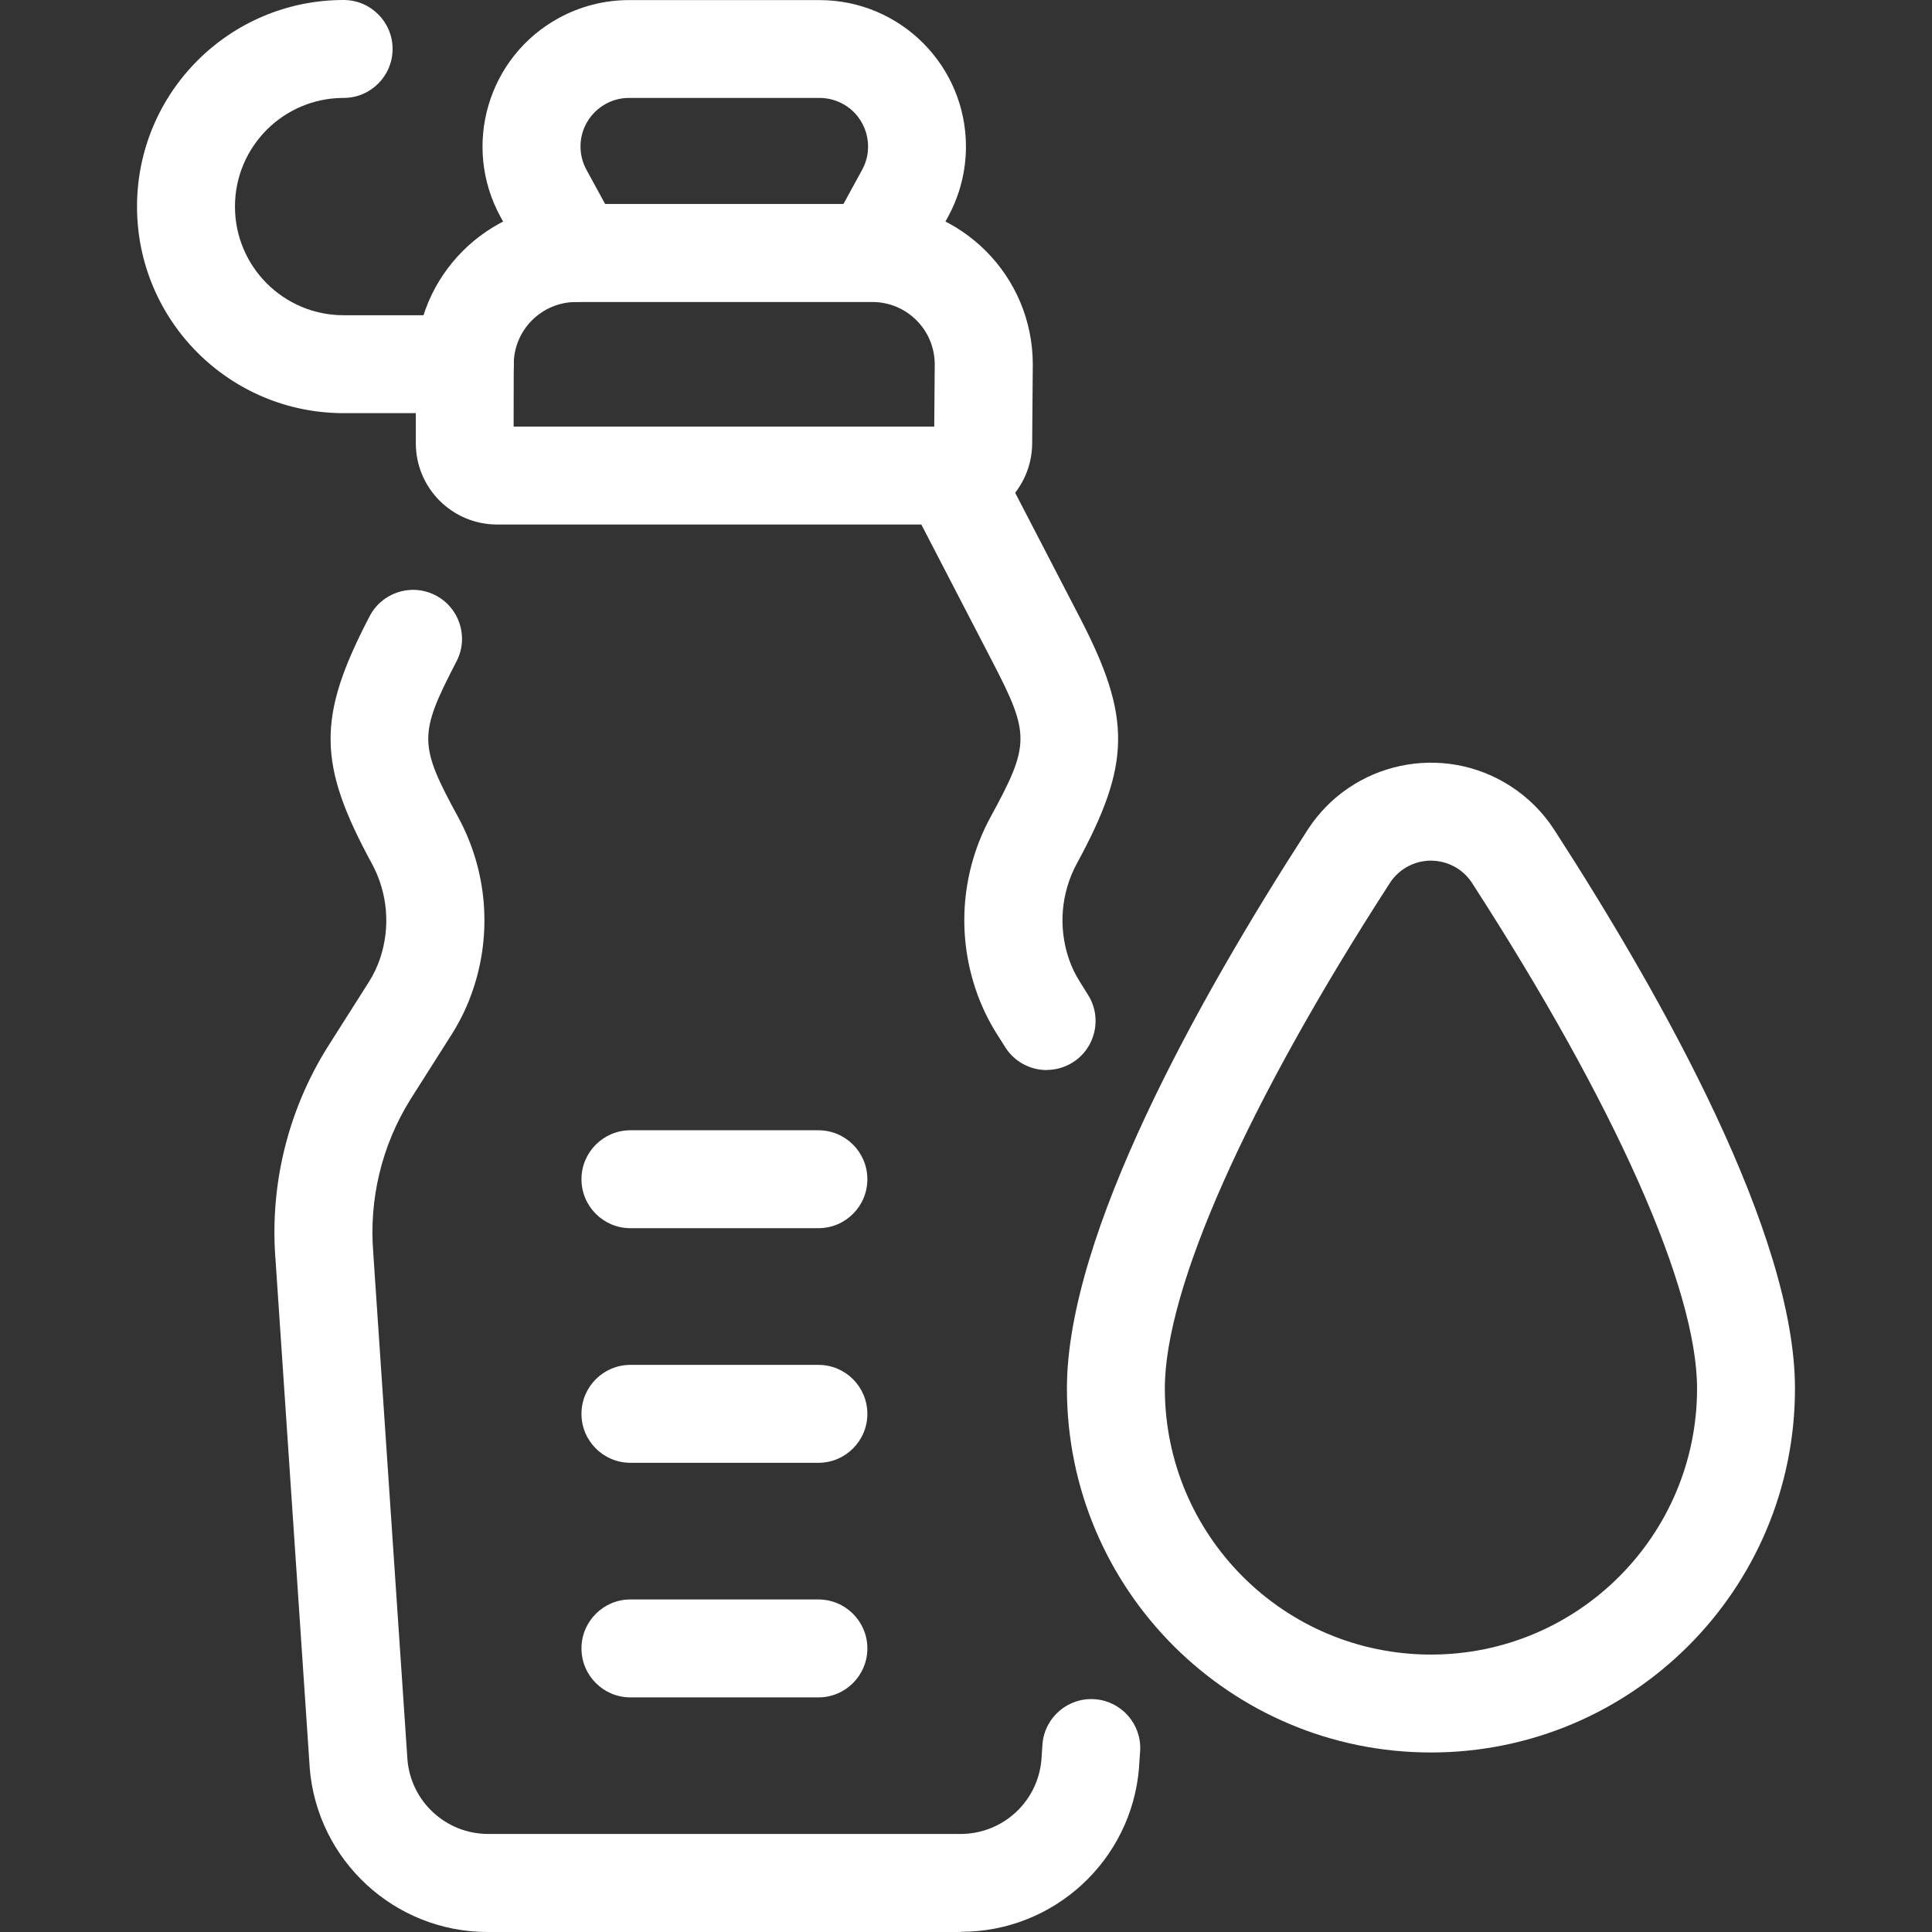
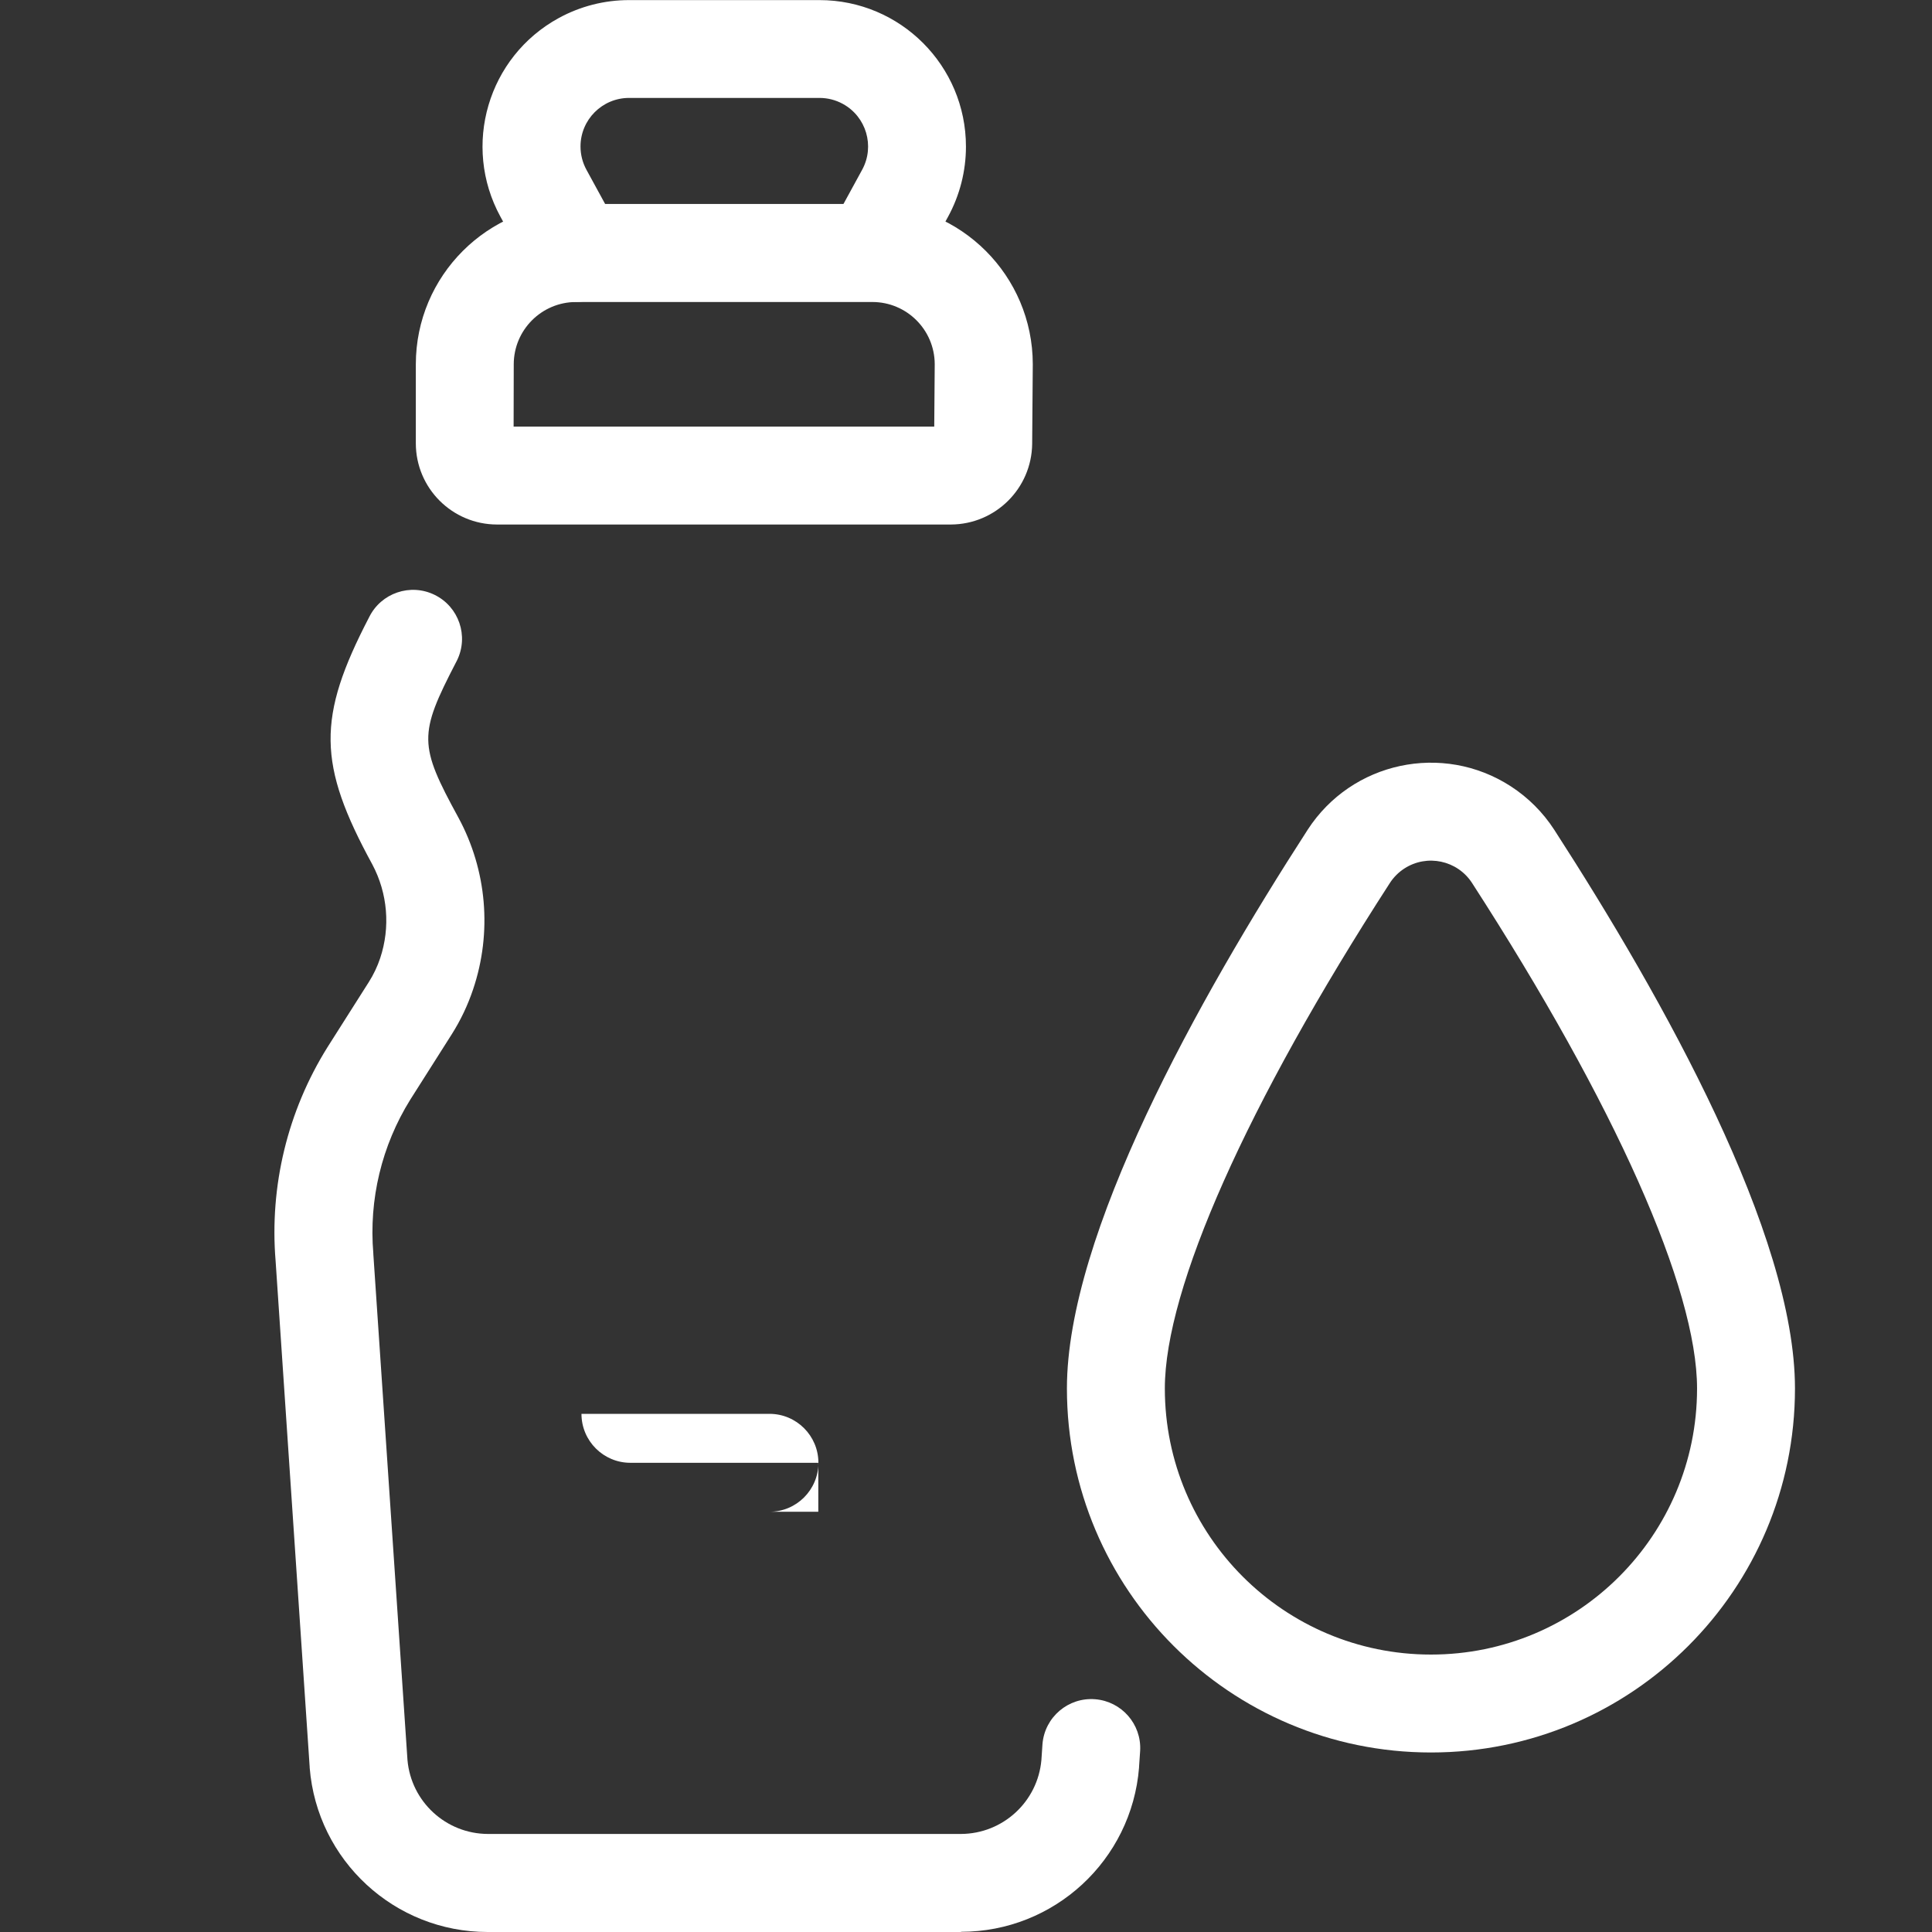
<svg xmlns="http://www.w3.org/2000/svg" version="1.1" id="Слой_1" x="0px" y="0px" width="512px" height="512px" viewBox="0 0 512 512" enable-background="new 0 0 512 512" xml:space="preserve">
  <rect x="0" y="0" width="512" height="512" fill="#333333" stroke="none" />
  <g transform="translate(-186.83 -167.3)">
    <path fill="#FFFFFF" d="M441.48,679.3H316.059c-24.664-0.002-45.188-18.95-47.159-43.534c0-0.061,0-0.112,0-0.165l-9.03-134.123   c-1.642-19.873,3.179-39.745,13.745-56.657l10.977-17.3c1.249-1.973,2.253-4.09,2.993-6.305c2.731-8.202,1.984-17.164-2.067-24.799   c-14.54-26.641-14.705-38.924-0.865-65.548c3.162-6.43,10.938-9.081,17.368-5.919s9.081,10.938,5.919,17.368   c-0.081,0.165-0.165,0.327-0.252,0.488c-9.939,19.185-9.904,21.884,0.631,41.173c7.556,13.969,8.966,30.449,3.892,45.498   c-1.404,4.2-3.312,8.214-5.683,11.954l-10.977,17.3c-7.568,12.177-10.999,26.473-9.783,40.758c0.004,0.055,0.004,0.109,0,0.164   l9.048,134.072c0.97,11.049,10.196,19.541,21.287,19.592h125.422c11.085-0.059,20.306-8.541,21.287-19.583l0.286-4.238   c0.583-7.142,6.845-12.459,13.987-11.876c6.994,0.571,12.266,6.599,11.901,13.605l-0.294,4.325v0.165   c-1.971,24.584-22.495,43.531-47.159,43.534L441.48,679.3z" />
-     <path fill="#FFFFFF" d="M464.195,450.876c-4.453-0.003-8.594-2.289-10.969-6.055l-2.162-3.418   c-2.369-3.74-4.277-7.754-5.683-11.953c-5.072-15.048-3.666-31.527,3.884-45.499c10.535-19.289,10.578-21.988,0.631-41.173   l-22.567-43.543c-3.374-6.321-0.985-14.182,5.337-17.556s14.181-0.985,17.556,5.337c0.048,0.091,0.096,0.182,0.142,0.273   l22.575,43.552c13.841,26.659,13.65,38.924-0.864,65.548c-4.044,7.638-4.788,16.599-2.059,24.799   c0.735,2.216,1.741,4.334,2.993,6.306l2.162,3.46c3.822,6.062,2.006,14.073-4.056,17.896c-2.062,1.3-4.448,1.992-6.886,1.999   L464.195,450.876z" />
-     <path fill="#FFFFFF" d="M61.538,22.589" />
    <path fill="#FFFFFF" d="M438.851,306.302h-120.31c-11.875-0.014-21.498-9.637-21.512-21.512v-20.976   c0.028-23.439,19.022-42.433,42.462-42.462h78.575c23.441,0.024,42.438,19.021,42.462,42.462v0.104l-0.164,21.045   C460.208,296.751,450.64,306.242,438.851,306.302z M322.943,280.353h111.471l0.129-16.582c-0.052-9.085-7.427-16.426-16.512-16.435   h-78.541c-9.116,0.01-16.503,7.397-16.513,16.513L322.943,280.353z" />
-     <path fill="#FFFFFF" d="M310.003,276.789h-32.108c-30.235,0.003-54.748-24.504-54.751-54.738   c-0.003-30.235,24.504-54.748,54.738-54.751c0.004,0,0.008,0,0.013,0c7.166,0,12.975,5.809,12.975,12.975   c0,7.166-5.809,12.975-12.975,12.975c-15.903,0-28.795,12.893-28.795,28.795c0,15.903,12.892,28.795,28.795,28.795h32.108   c7.166,0,12.975,5.809,12.975,12.975C322.978,270.981,317.169,276.789,310.003,276.789z" />
    <path fill="#FFFFFF" d="M339.508,247.302c-4.75,0.012-9.126-2.573-11.409-6.738l-8.65-15.838   c-10.266-18.817-3.334-42.393,15.482-52.659c5.705-3.113,12.099-4.743,18.598-4.741h50.472   c21.44,0.003,38.818,17.386,38.815,38.826c-0.001,6.49-1.629,12.876-4.735,18.575l-8.65,15.838   c-3.527,6.237-11.443,8.434-17.681,4.907c-6.111-3.456-8.365-11.146-5.086-17.354l8.65-15.838   c3.401-6.242,1.099-14.059-5.143-17.46c-1.888-1.029-4.003-1.568-6.153-1.569h-50.472c-7.108-0.001-12.873,5.759-12.875,12.868   c0,2.153,0.539,4.272,1.569,6.162l8.65,15.838c3.43,6.292,1.11,14.172-5.181,17.603c-1.9,1.036-4.029,1.58-6.193,1.583H339.508z" />
    <path fill="#FFFFFF" d="M566.047,631.726c-53.278-0.005-96.467-43.193-96.472-96.471c0-40.775,34.694-103.02,63.793-148.051   c11.679-18.048,35.777-23.211,53.825-11.533c4.615,2.987,8.546,6.917,11.532,11.533c29.106,45.031,63.793,107.258,63.793,148.051   C662.518,588.534,619.326,631.726,566.047,631.726L566.047,631.726z M566.047,605.777c38.938,0.01,70.513-31.549,70.521-70.487   c0-0.012,0-0.022,0-0.034c0-26.495-21.736-75.314-59.632-133.96c-3.898-6.012-11.934-7.725-17.945-3.826   c-1.53,0.992-2.834,2.296-3.826,3.826c-37.903,58.646-59.641,107.465-59.641,133.96   C495.524,574.202,527.099,605.777,566.047,605.777L566.047,605.777z" />
-     <path fill="#FFFFFF" d="M403.689,492.784h-49.788c-7.166,0-12.975-5.809-12.975-12.975s5.809-12.975,12.975-12.975h49.814   c7.166,0,12.975,5.809,12.975,12.975s-5.809,12.975-12.975,12.975H403.689z" />
-     <path fill="#FFFFFF" d="M403.689,554.958h-49.788c-7.166,0-12.975-5.809-12.975-12.975c0-7.165,5.809-12.975,12.975-12.975h49.814   c7.166,0,12.975,5.81,12.975,12.975c0,7.166-5.809,12.975-12.975,12.975H403.689z" />
-     <path fill="#FFFFFF" d="M403.689,617.125h-49.788c-7.166,0-12.975-5.809-12.975-12.975s5.809-12.975,12.975-12.975h49.814   c7.166,0,12.975,5.809,12.975,12.975s-5.809,12.975-12.975,12.975H403.689z" />
+     <path fill="#FFFFFF" d="M403.689,554.958h-49.788c-7.166,0-12.975-5.809-12.975-12.975h49.814   c7.166,0,12.975,5.81,12.975,12.975c0,7.166-5.809,12.975-12.975,12.975H403.689z" />
  </g>
</svg>